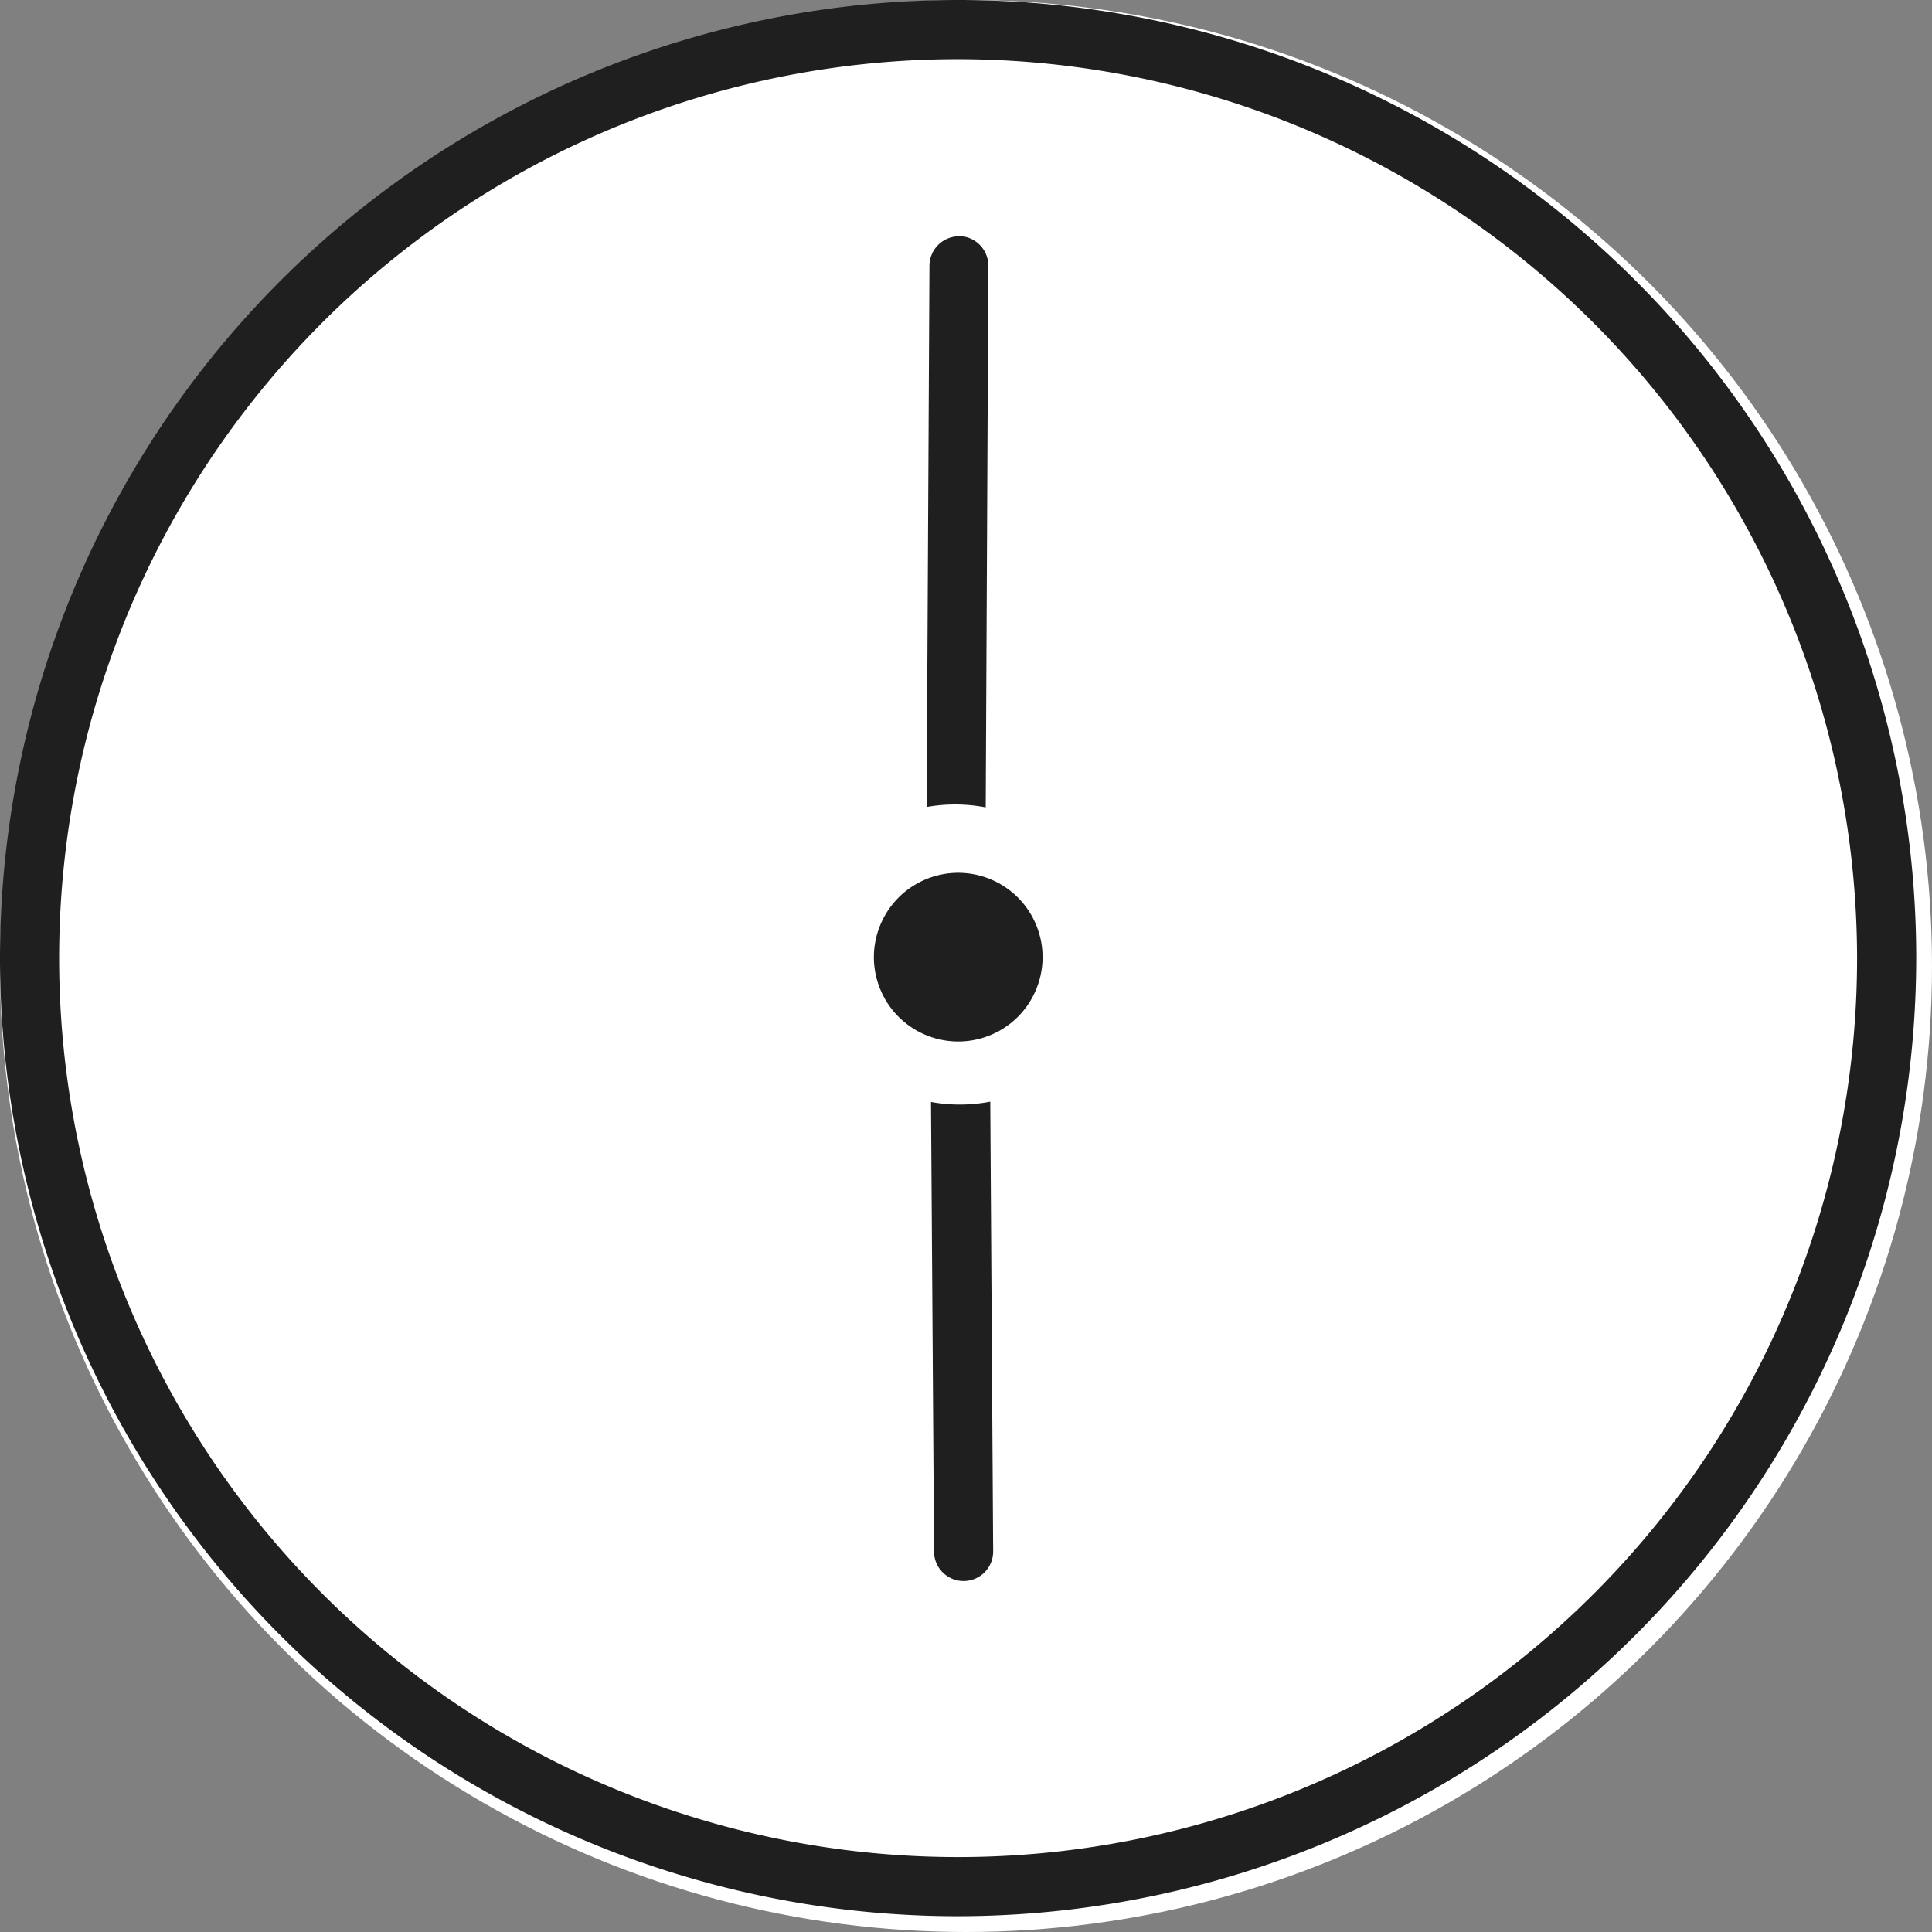
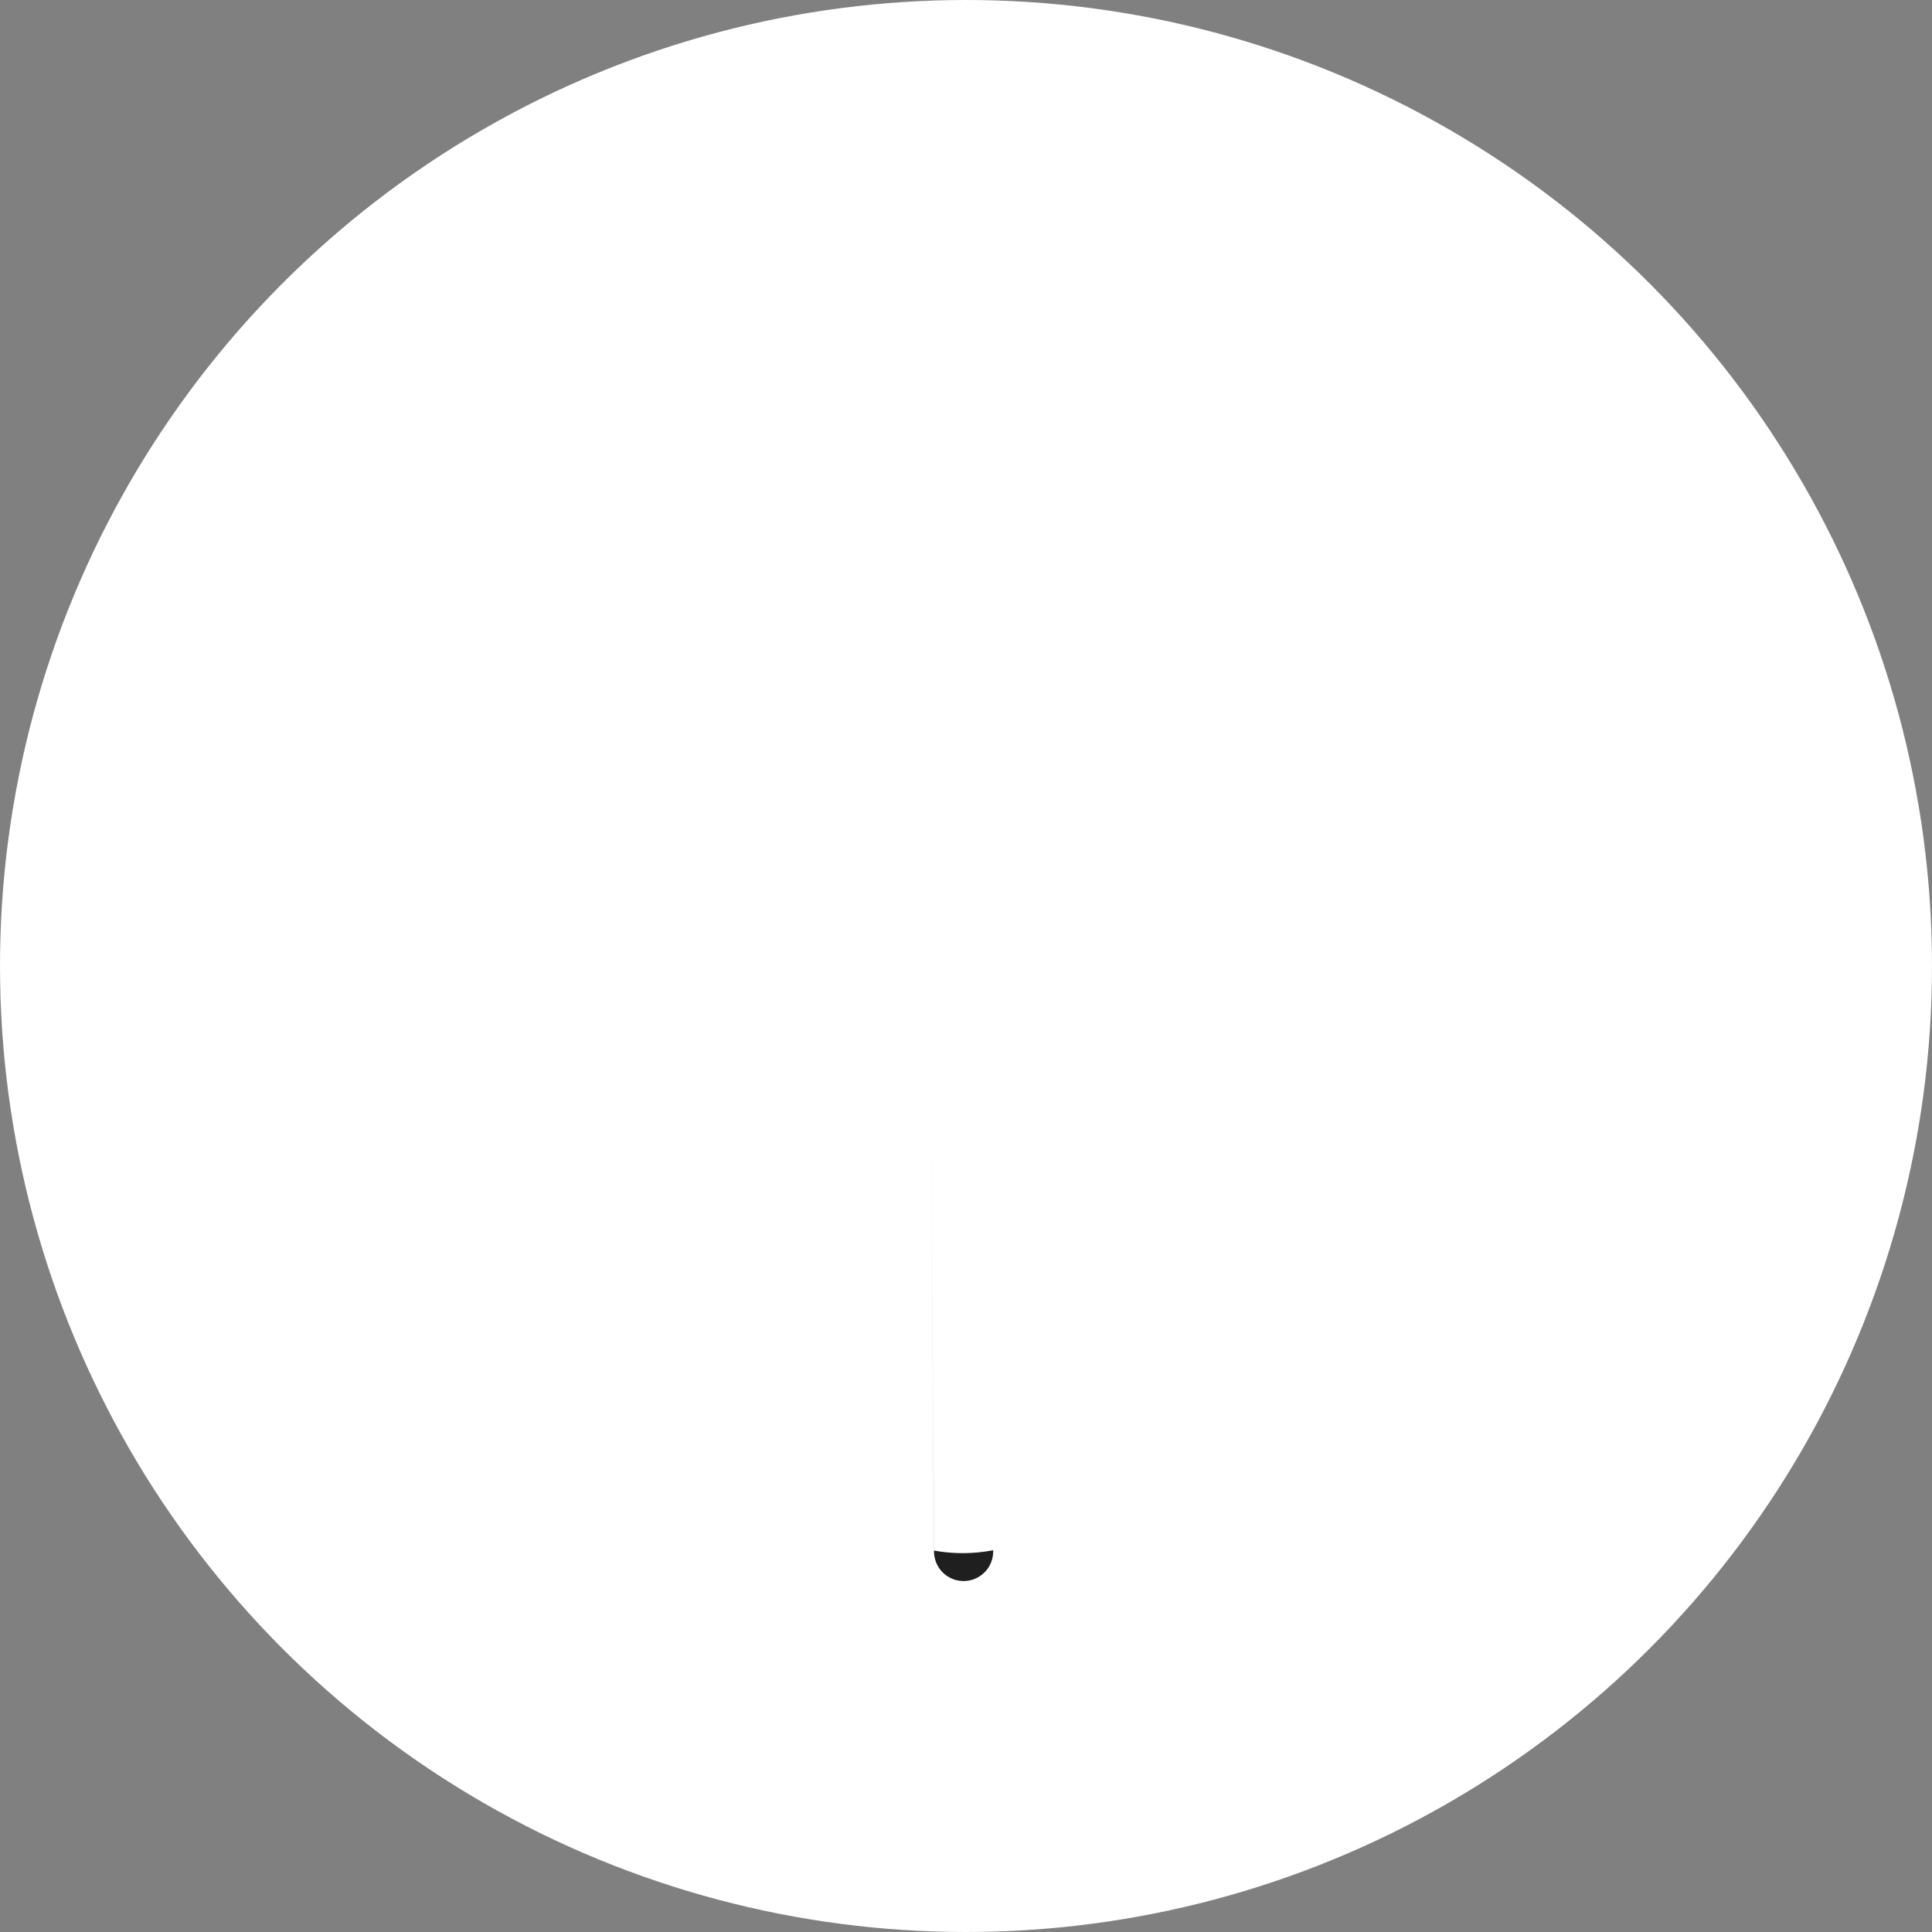
<svg xmlns="http://www.w3.org/2000/svg" width="49" height="49" viewBox="0 0 49 49">
  <rect x="0" y="0" width="49" height="49" fill="#808080" stroke="none" />
  <g id="グループ_259" data-name="グループ 259" transform="translate(-476 -2387)">
    <circle id="楕円形_171" data-name="楕円形 171" cx="24.5" cy="24.5" r="24.5" transform="translate(476 2387)" fill="#fff" />
-     <path id="パス_132" data-name="パス 132" d="M24.3,48.6A24.3,24.3,0,1,1,48.6,24.3,24.33,24.33,0,0,1,24.3,48.6Zm0-47.1A22.8,22.8,0,1,0,47.1,24.3,22.83,22.83,0,0,0,24.3,1.5Z" transform="translate(476 2387)" fill="#1f1f1f" />
-     <path id="パス_133" data-name="パス 133" d="M136.906,57.4a.752.752,0,0,0-1.058-.079L125.44,66.274a4.115,4.115,0,0,1,.976,1.137l10.41-8.961a.752.752,0,0,0,.079-1.058Z" transform="translate(367.188 2458.659) rotate(-49)" fill="#1f1f1f" />
-     <path id="パス_134" data-name="パス 134" d="M56.975,84.184,46.8,79.086a.75.75,0,1,0-.672,1.34l10.17,5.1a4.1,4.1,0,0,1,.672-1.338Z" transform="matrix(-0.454, -0.891, 0.891, -0.454, 450.471, 2503.931)" fill="#1f1f1f" />
-     <circle id="楕円形_172" data-name="楕円形 172" cx="2.139" cy="2.139" r="2.139" transform="translate(497.527 2410.074) rotate(-21.59)" fill="#1f1f1f" />
+     <path id="パス_134" data-name="パス 134" d="M56.975,84.184,46.8,79.086a.75.75,0,1,0-.672,1.34a4.1,4.1,0,0,1,.672-1.338Z" transform="matrix(-0.454, -0.891, 0.891, -0.454, 450.471, 2503.931)" fill="#1f1f1f" />
  </g>
</svg>